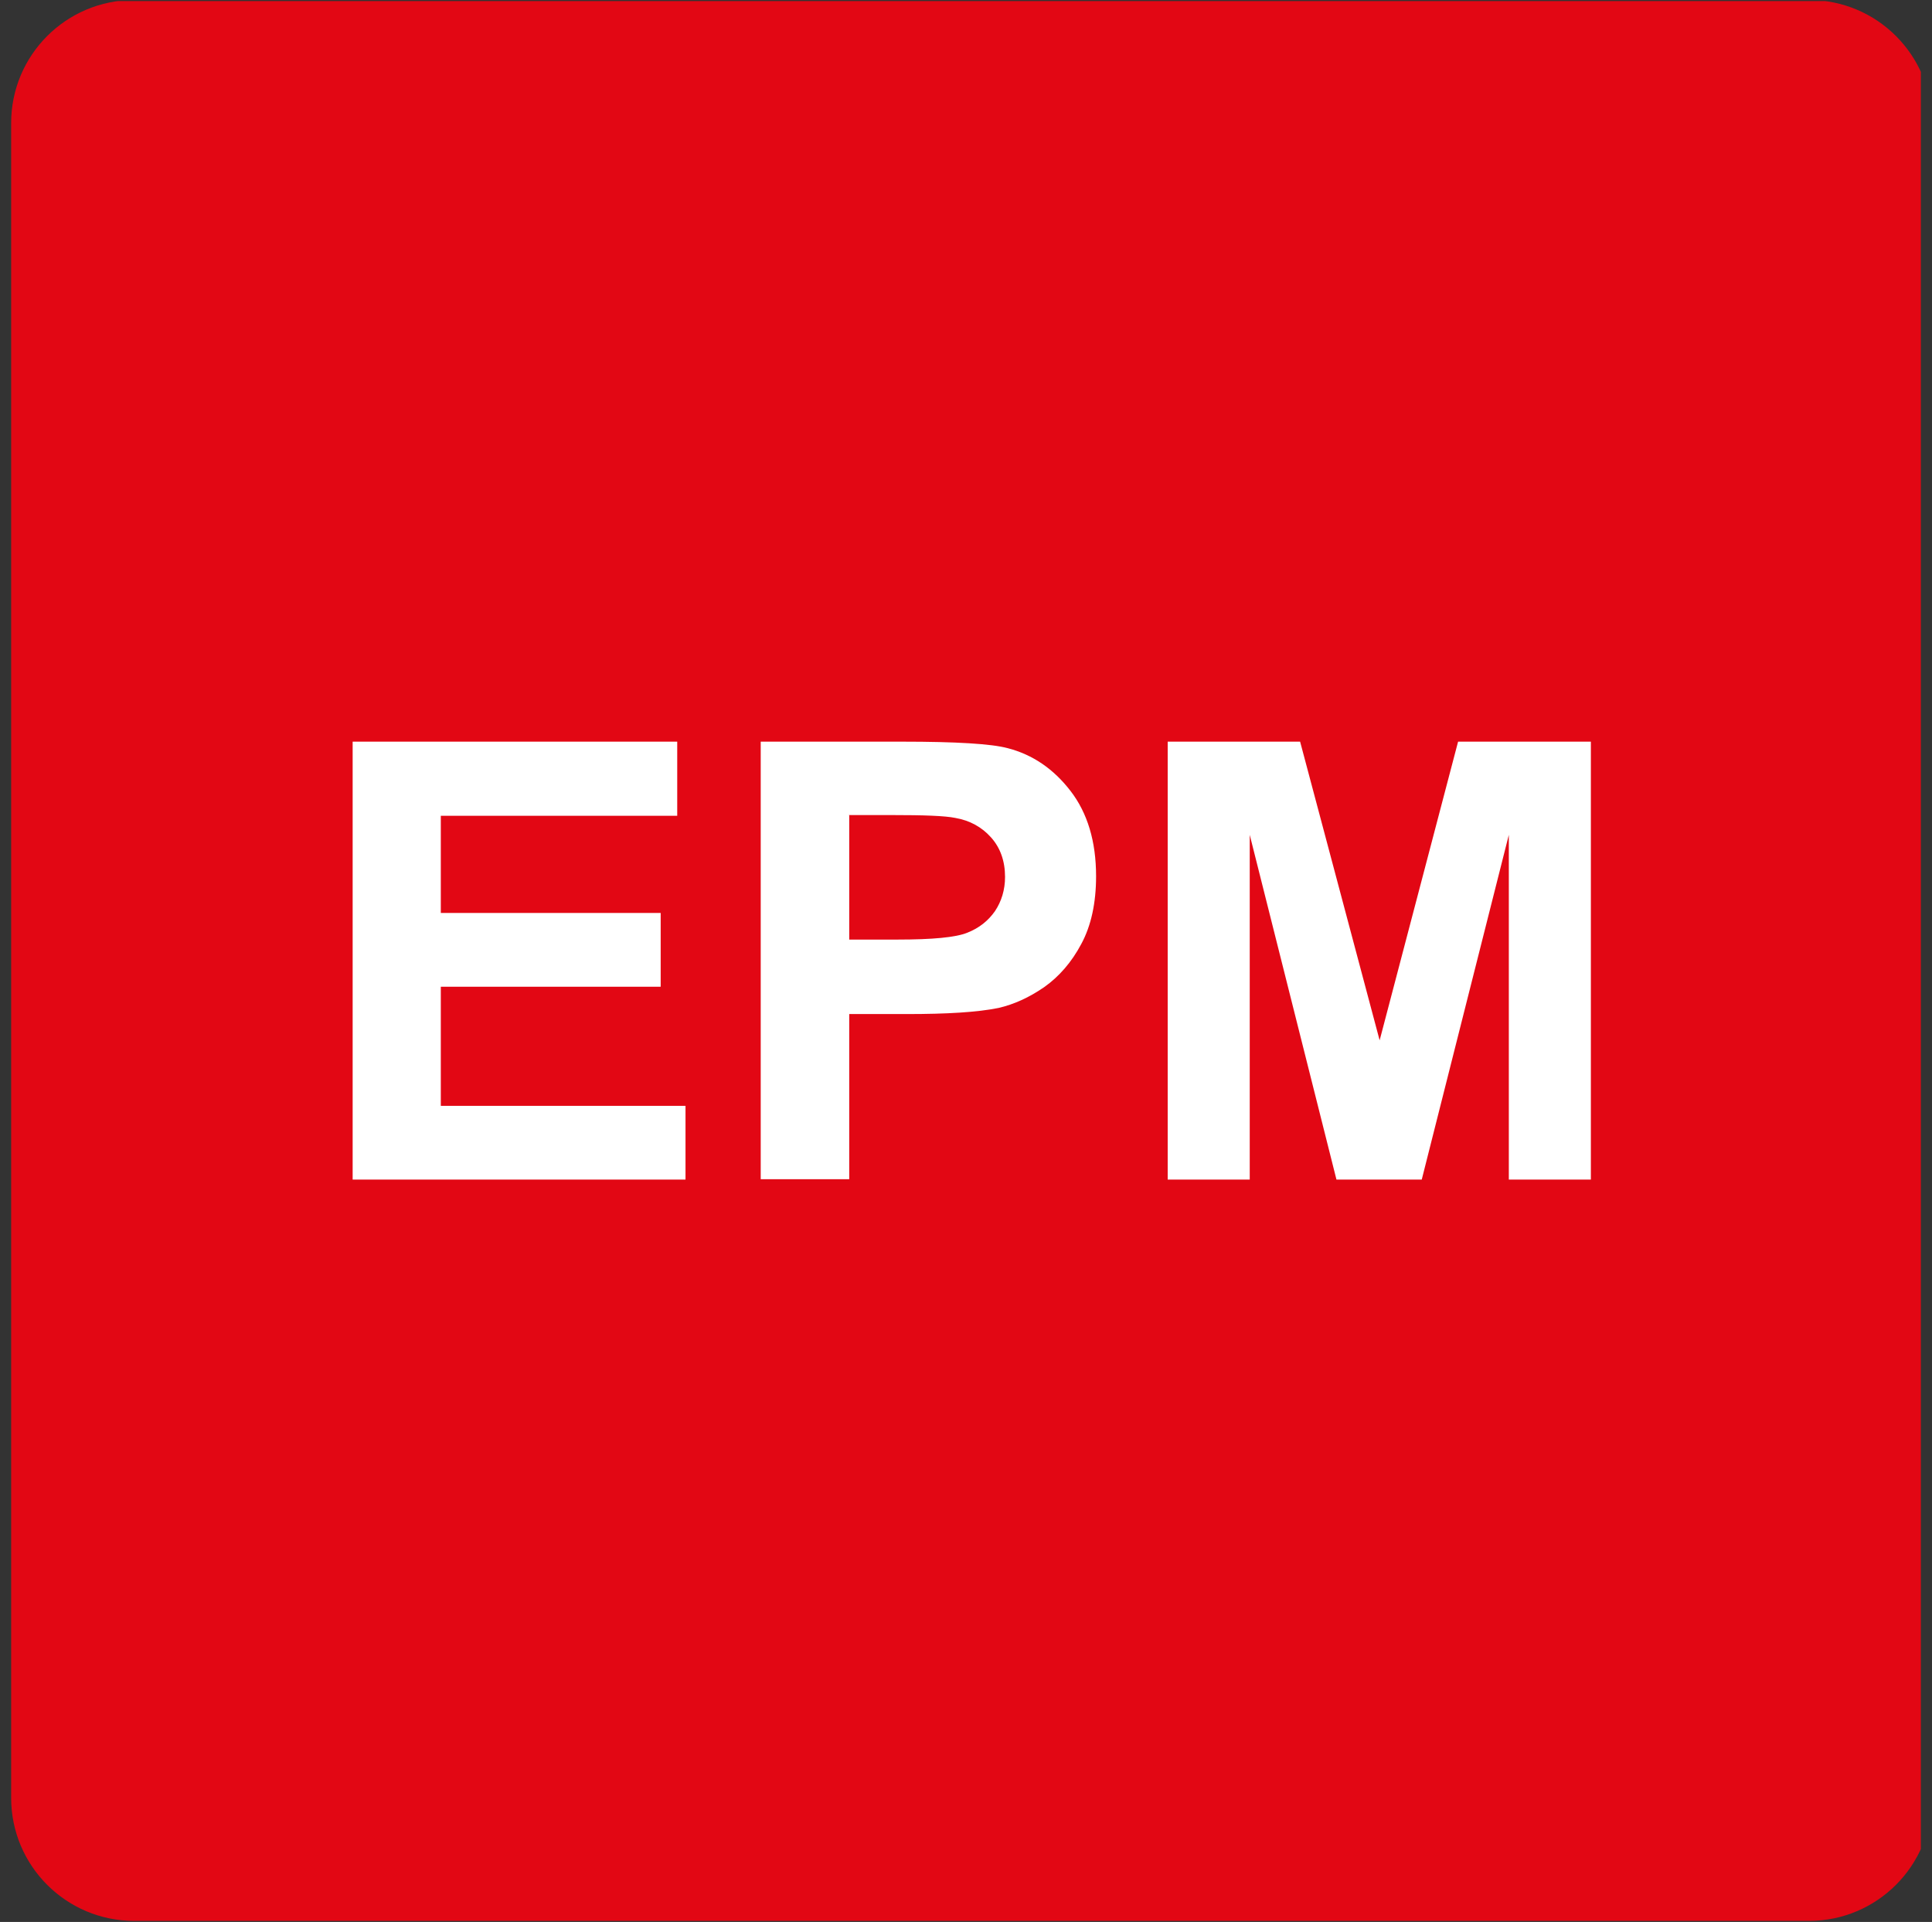
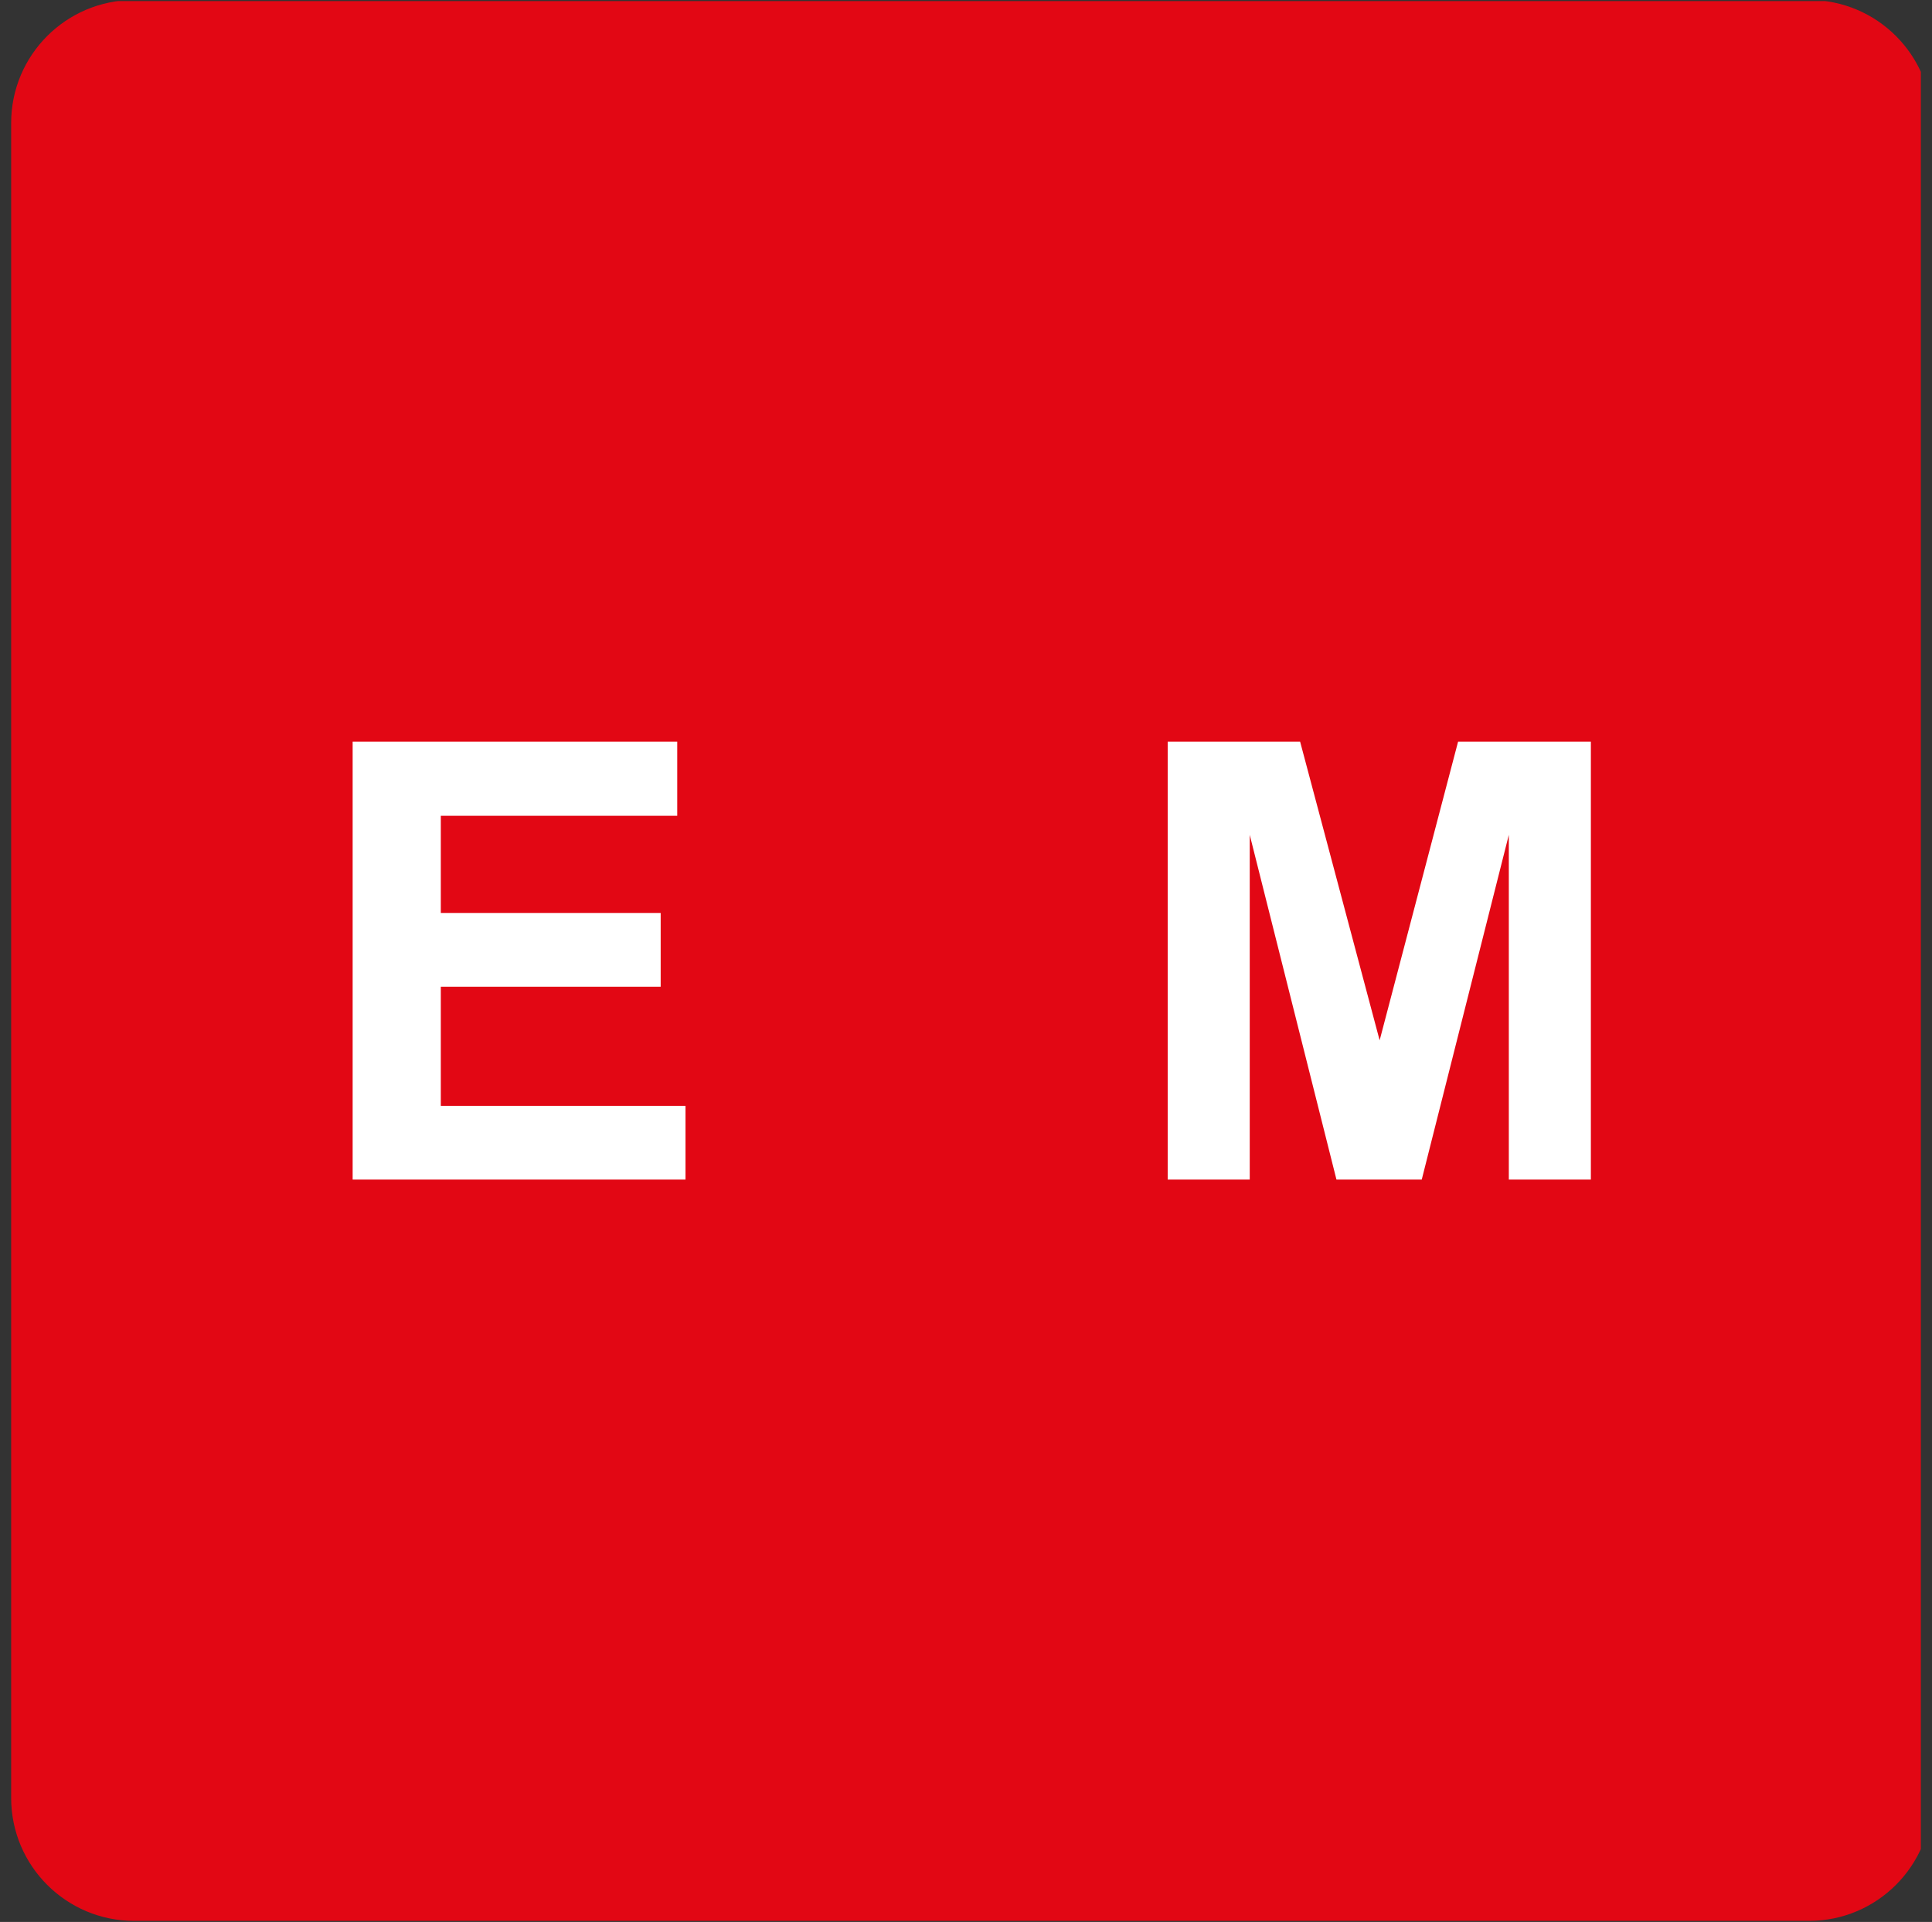
<svg xmlns="http://www.w3.org/2000/svg" id="Layer_1" data-name="Layer 1" viewBox="0 0 53.69 53.41">
  <rect x="0" y="0" width="53.69" height="53.41" fill="#333333" stroke="none" />
  <defs>
    <style>
      .cls-1 {
        fill: none;
      }

      .cls-2 {
        fill: #fff;
      }

      .cls-3 {
        fill: #e20714;
      }

      .cls-4 {
        clip-path: url(#clippath);
      }
    </style>
    <clipPath id="clippath">
      <rect class="cls-1" y=".03" width="53.38" height="53.38" />
    </clipPath>
  </defs>
  <g class="cls-4">
    <path class="cls-3" d="M50.27,0H3.73C1.84,0,.31,1.53.31,3.42v46.54c0,1.89,1.53,3.42,3.42,3.42h46.54c1.89,0,3.42-1.53,3.42-3.42V3.42c0-1.89-1.53-3.42-3.42-3.42Z" />
    <g>
      <path class="cls-2" d="M9.8,32.78v-12.17h9.02v2.06h-6.57v2.7h6.11v2.05h-6.11v3.31h6.8v2.05h-9.26Z" />
-       <path class="cls-2" d="M21.14,32.78v-12.17h3.94c1.49,0,2.47.06,2.92.18.7.18,1.28.58,1.75,1.19.47.61.71,1.4.71,2.37,0,.75-.14,1.38-.41,1.88-.27.51-.62.91-1.03,1.2-.42.29-.84.48-1.27.58-.59.12-1.44.17-2.55.17h-1.6v4.59h-2.46ZM23.6,22.66v3.45h1.34c.97,0,1.62-.06,1.94-.19.33-.13.58-.33.77-.6.18-.27.28-.59.28-.95,0-.44-.13-.81-.39-1.1-.26-.29-.59-.47-.99-.54-.29-.06-.88-.08-1.77-.08h-1.19Z" />
      <path class="cls-2" d="M32.45,32.78v-12.17h3.68l2.21,8.3,2.18-8.3h3.69v12.17h-2.28v-9.58l-2.42,9.58h-2.37l-2.41-9.58v9.58h-2.28Z" />
    </g>
  </g>
</svg>